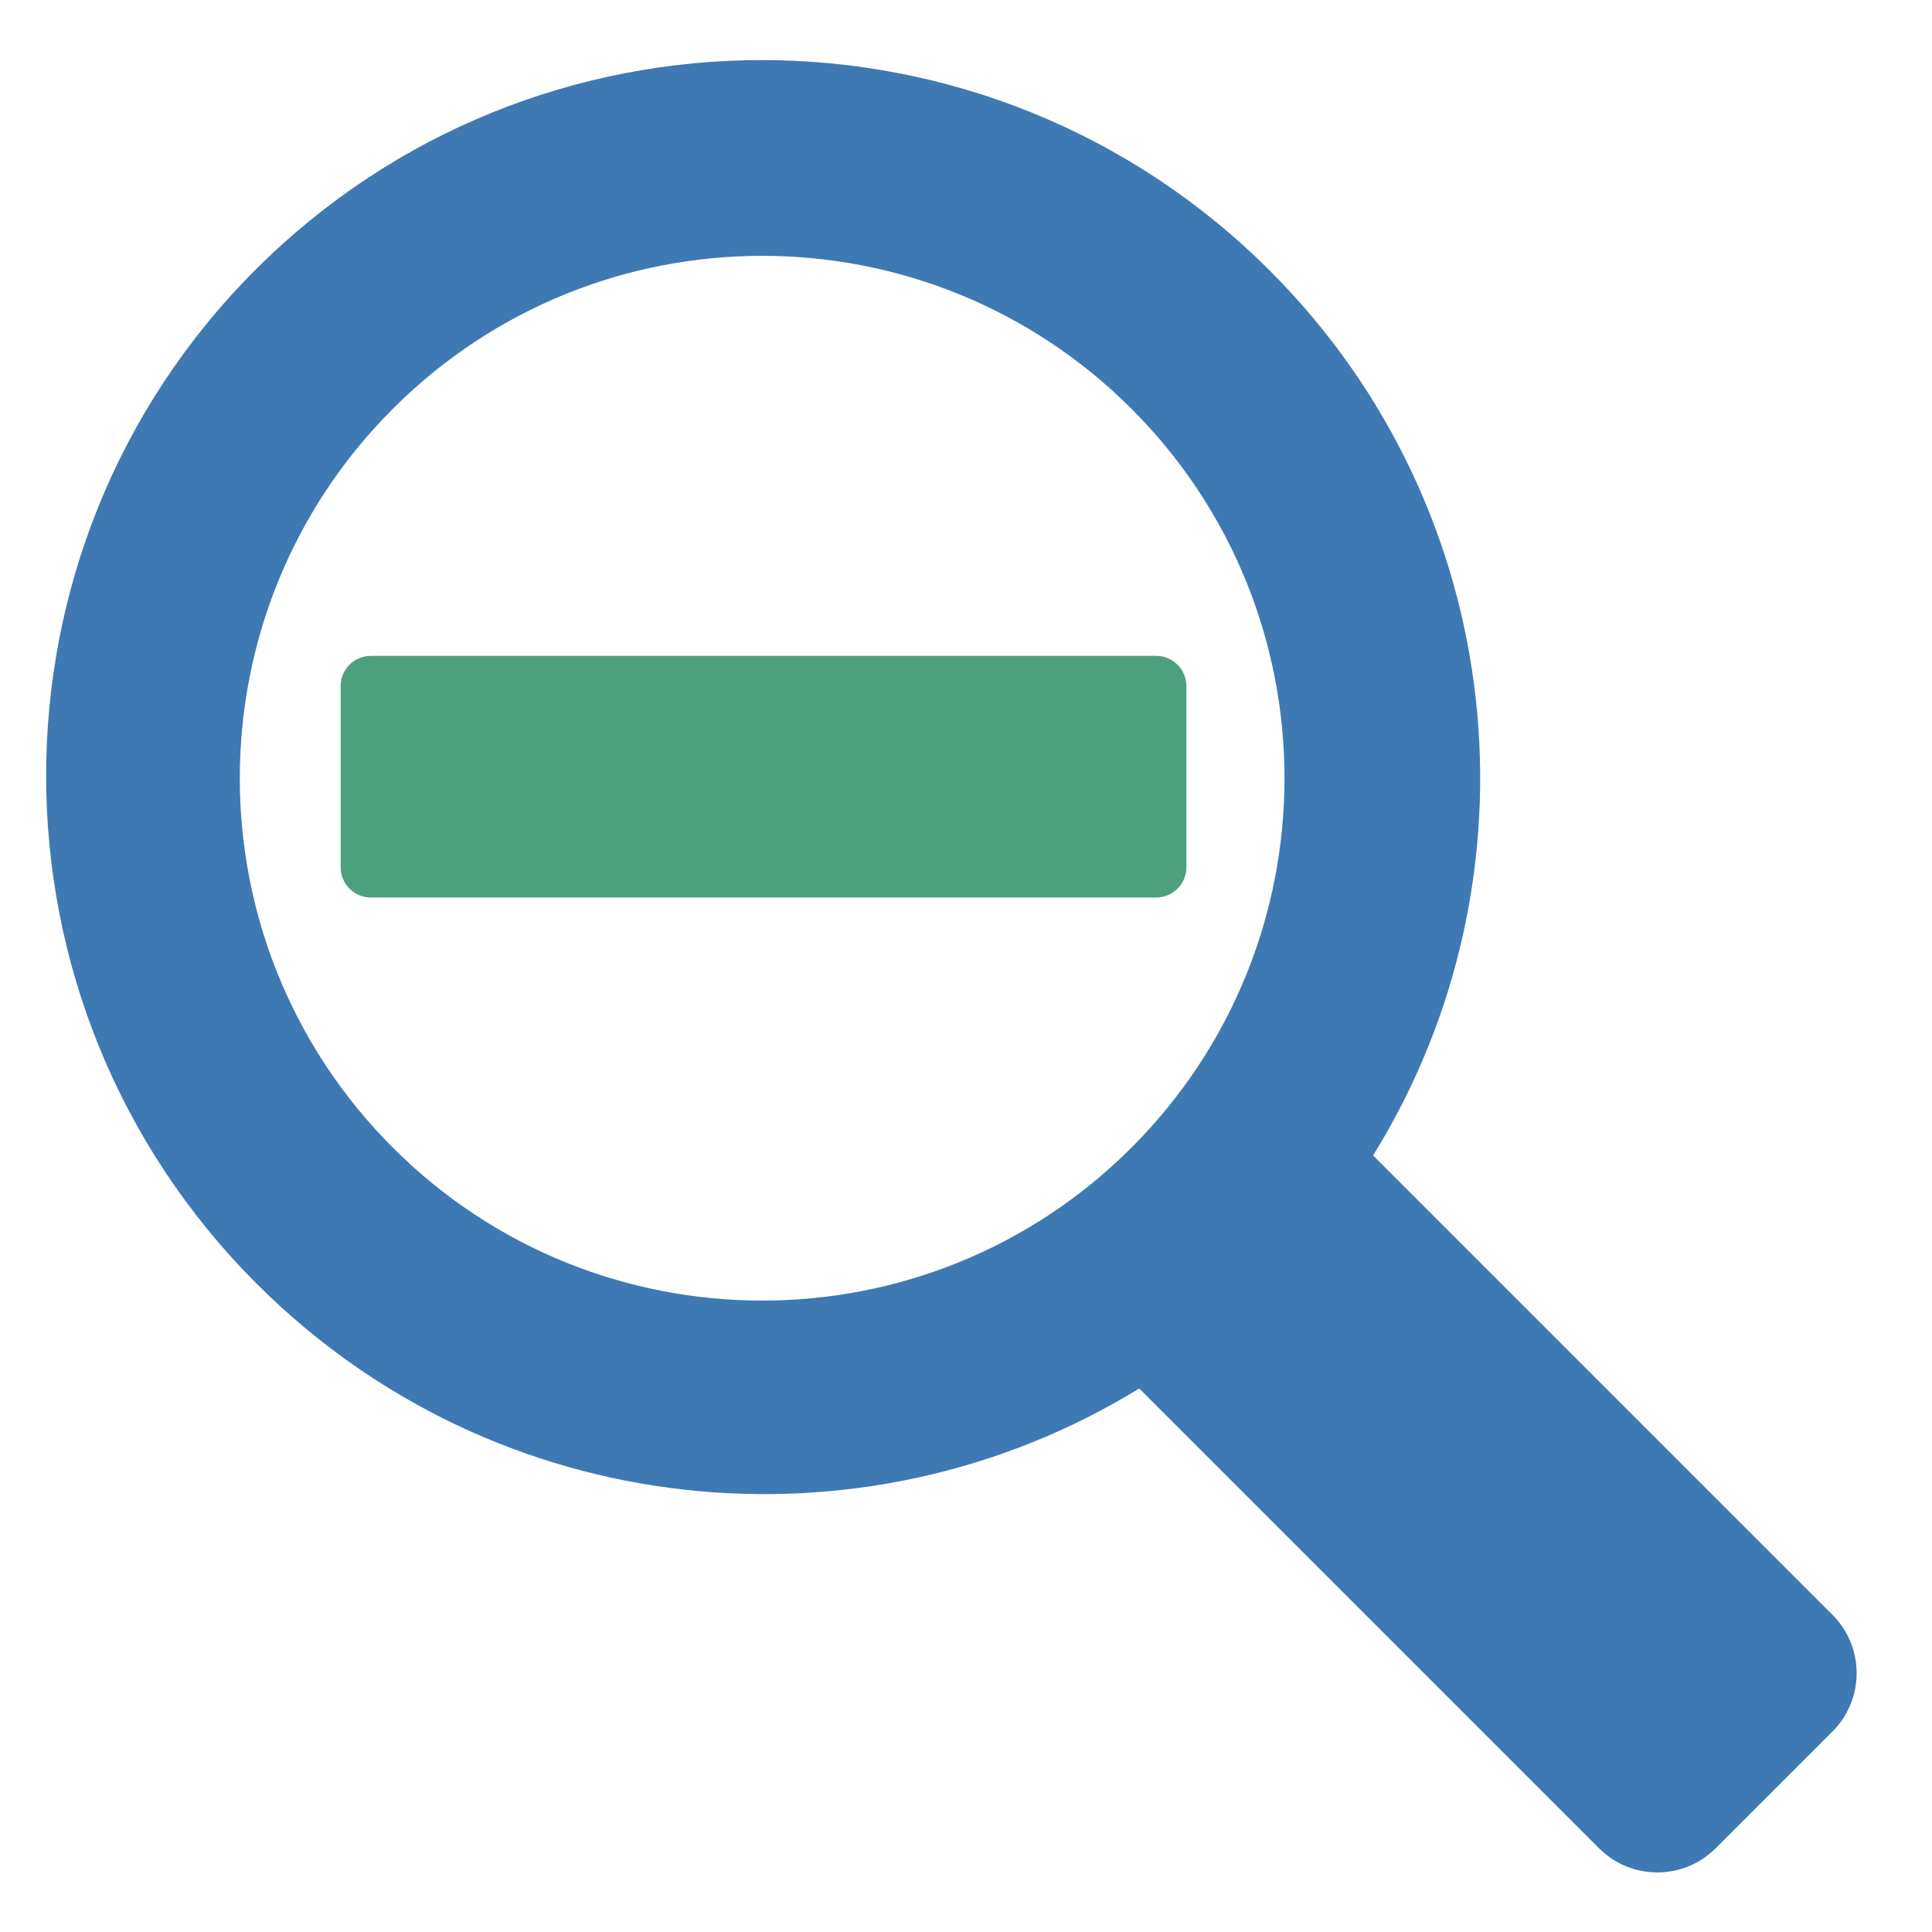
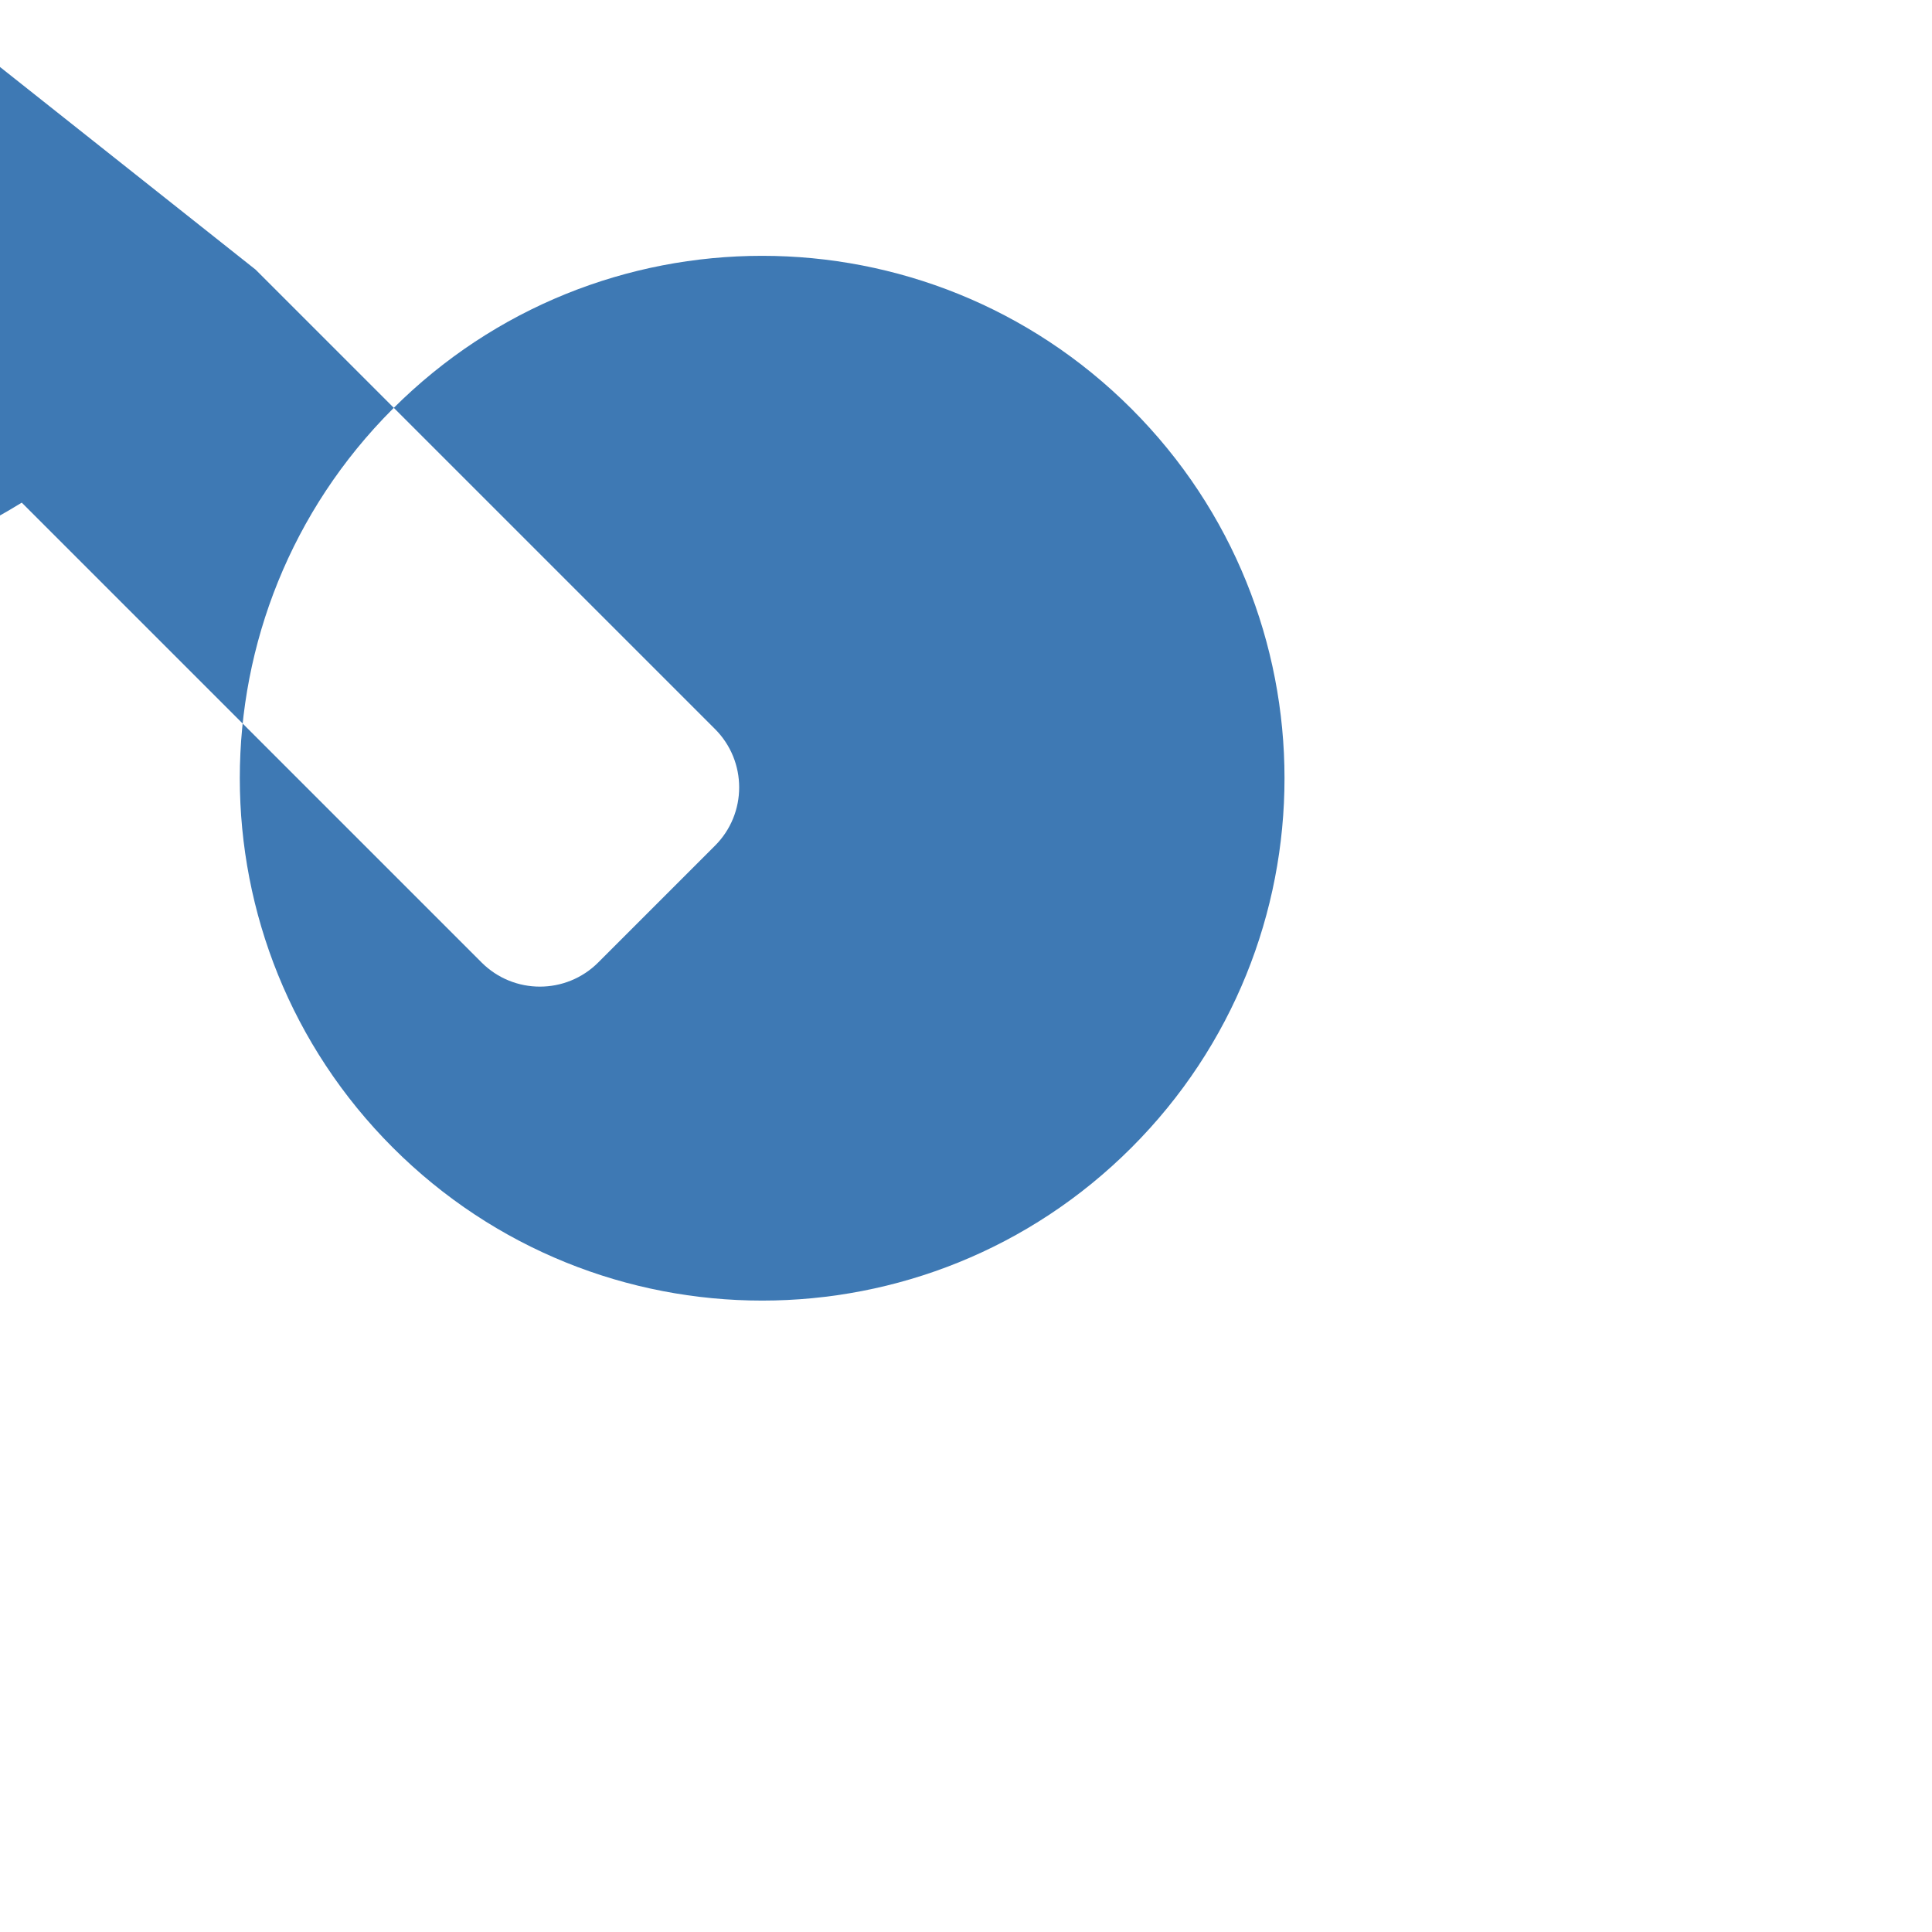
<svg xmlns="http://www.w3.org/2000/svg" xmlns:ns1="http://sodipodi.sourceforge.net/DTD/sodipodi-0.dtd" xmlns:ns2="http://www.inkscape.org/namespaces/inkscape" ns1:docname="Platypus-L-Zoom-Out.svg" ns2:version="0.92.4 (5da689c313, 2019-01-14)" id="svg8" version="1.1" viewBox="0 0 24 24" height="24" width="24">
  <defs id="defs2" />
  <ns1:namedview id="base" pagecolor="#ffffff" bordercolor="#666666" borderopacity="1.0" ns2:pageopacity="0.0" ns2:pageshadow="2" ns2:zoom="11.313709" ns2:cx="33.44477" ns2:cy="-13.777622" ns2:document-units="mm" ns2:current-layer="g1327" showgrid="false" units="px" ns2:window-width="1920" ns2:window-height="1177" ns2:window-x="-8" ns2:window-y="-8" ns2:window-maximized="1" fit-margin-top="0" fit-margin-left="0" fit-margin-right="0" fit-margin-bottom="0" />
  <g style="display:inline" id="g1327" transform="matrix(0.702,0,0,0.702,-30.817,15.19)">
    <g id="g1319">
      <g style="display:inline" id="icon-3-2" transform="matrix(-1.069,0,0,1.069,77.825,-21.644)">
-         <path id="path1002-9" d="M 27.505,4.469 C 22.874,-0.163 15.358,-0.155 10.717,4.485 6.738,8.464 6.169,14.556 9.007,19.132 l -7.604,7.604 c -0.534,0.534 -0.534,1.399 0,1.932 l 1.932,1.932 c 0.534,0.534 1.399,0.534 1.932,0 l 7.611,-7.611 c 4.572,2.811 10.642,2.235 14.61,-1.734 4.64,-4.64 4.647,-12.156 0.016,-16.788 z m -2.271,14.533 c -3.377,3.377 -8.852,3.377 -12.228,0 -3.377,-3.377 -3.377,-8.852 0,-12.229 3.377,-3.377 8.852,-3.377 12.228,0 3.377,3.377 3.377,8.852 0,12.229 z" ns2:connector-curvature="0" style="fill:#3e79b4;fill-rule:evenodd" />
+         <path id="path1002-9" d="M 27.505,4.469 l -7.604,7.604 c -0.534,0.534 -0.534,1.399 0,1.932 l 1.932,1.932 c 0.534,0.534 1.399,0.534 1.932,0 l 7.611,-7.611 c 4.572,2.811 10.642,2.235 14.61,-1.734 4.64,-4.64 4.647,-12.156 0.016,-16.788 z m -2.271,14.533 c -3.377,3.377 -8.852,3.377 -12.228,0 -3.377,-3.377 -3.377,-8.852 0,-12.229 3.377,-3.377 8.852,-3.377 12.228,0 3.377,3.377 3.377,8.852 0,12.229 z" ns2:connector-curvature="0" style="fill:#3e79b4;fill-rule:evenodd" />
      </g>
      <g id="overlay-0" transform="matrix(1.069,0,0,1.069,30.685,-35.688)">
-         <path style="fill:#4da07d;fill-rule:evenodd" ns2:connector-curvature="0" d="m 31.5,24 h -13 C 18.224,24 18,24.224 18,24.5 v 3 c 0,0.276 0.224,0.5 0.5,0.5 h 13 c 0.276,0 0.5,-0.224 0.5,-0.5 v -3 C 32,24.224 31.776,24 31.5,24 Z" id="path1099" />
-       </g>
+         </g>
    </g>
  </g>
</svg>